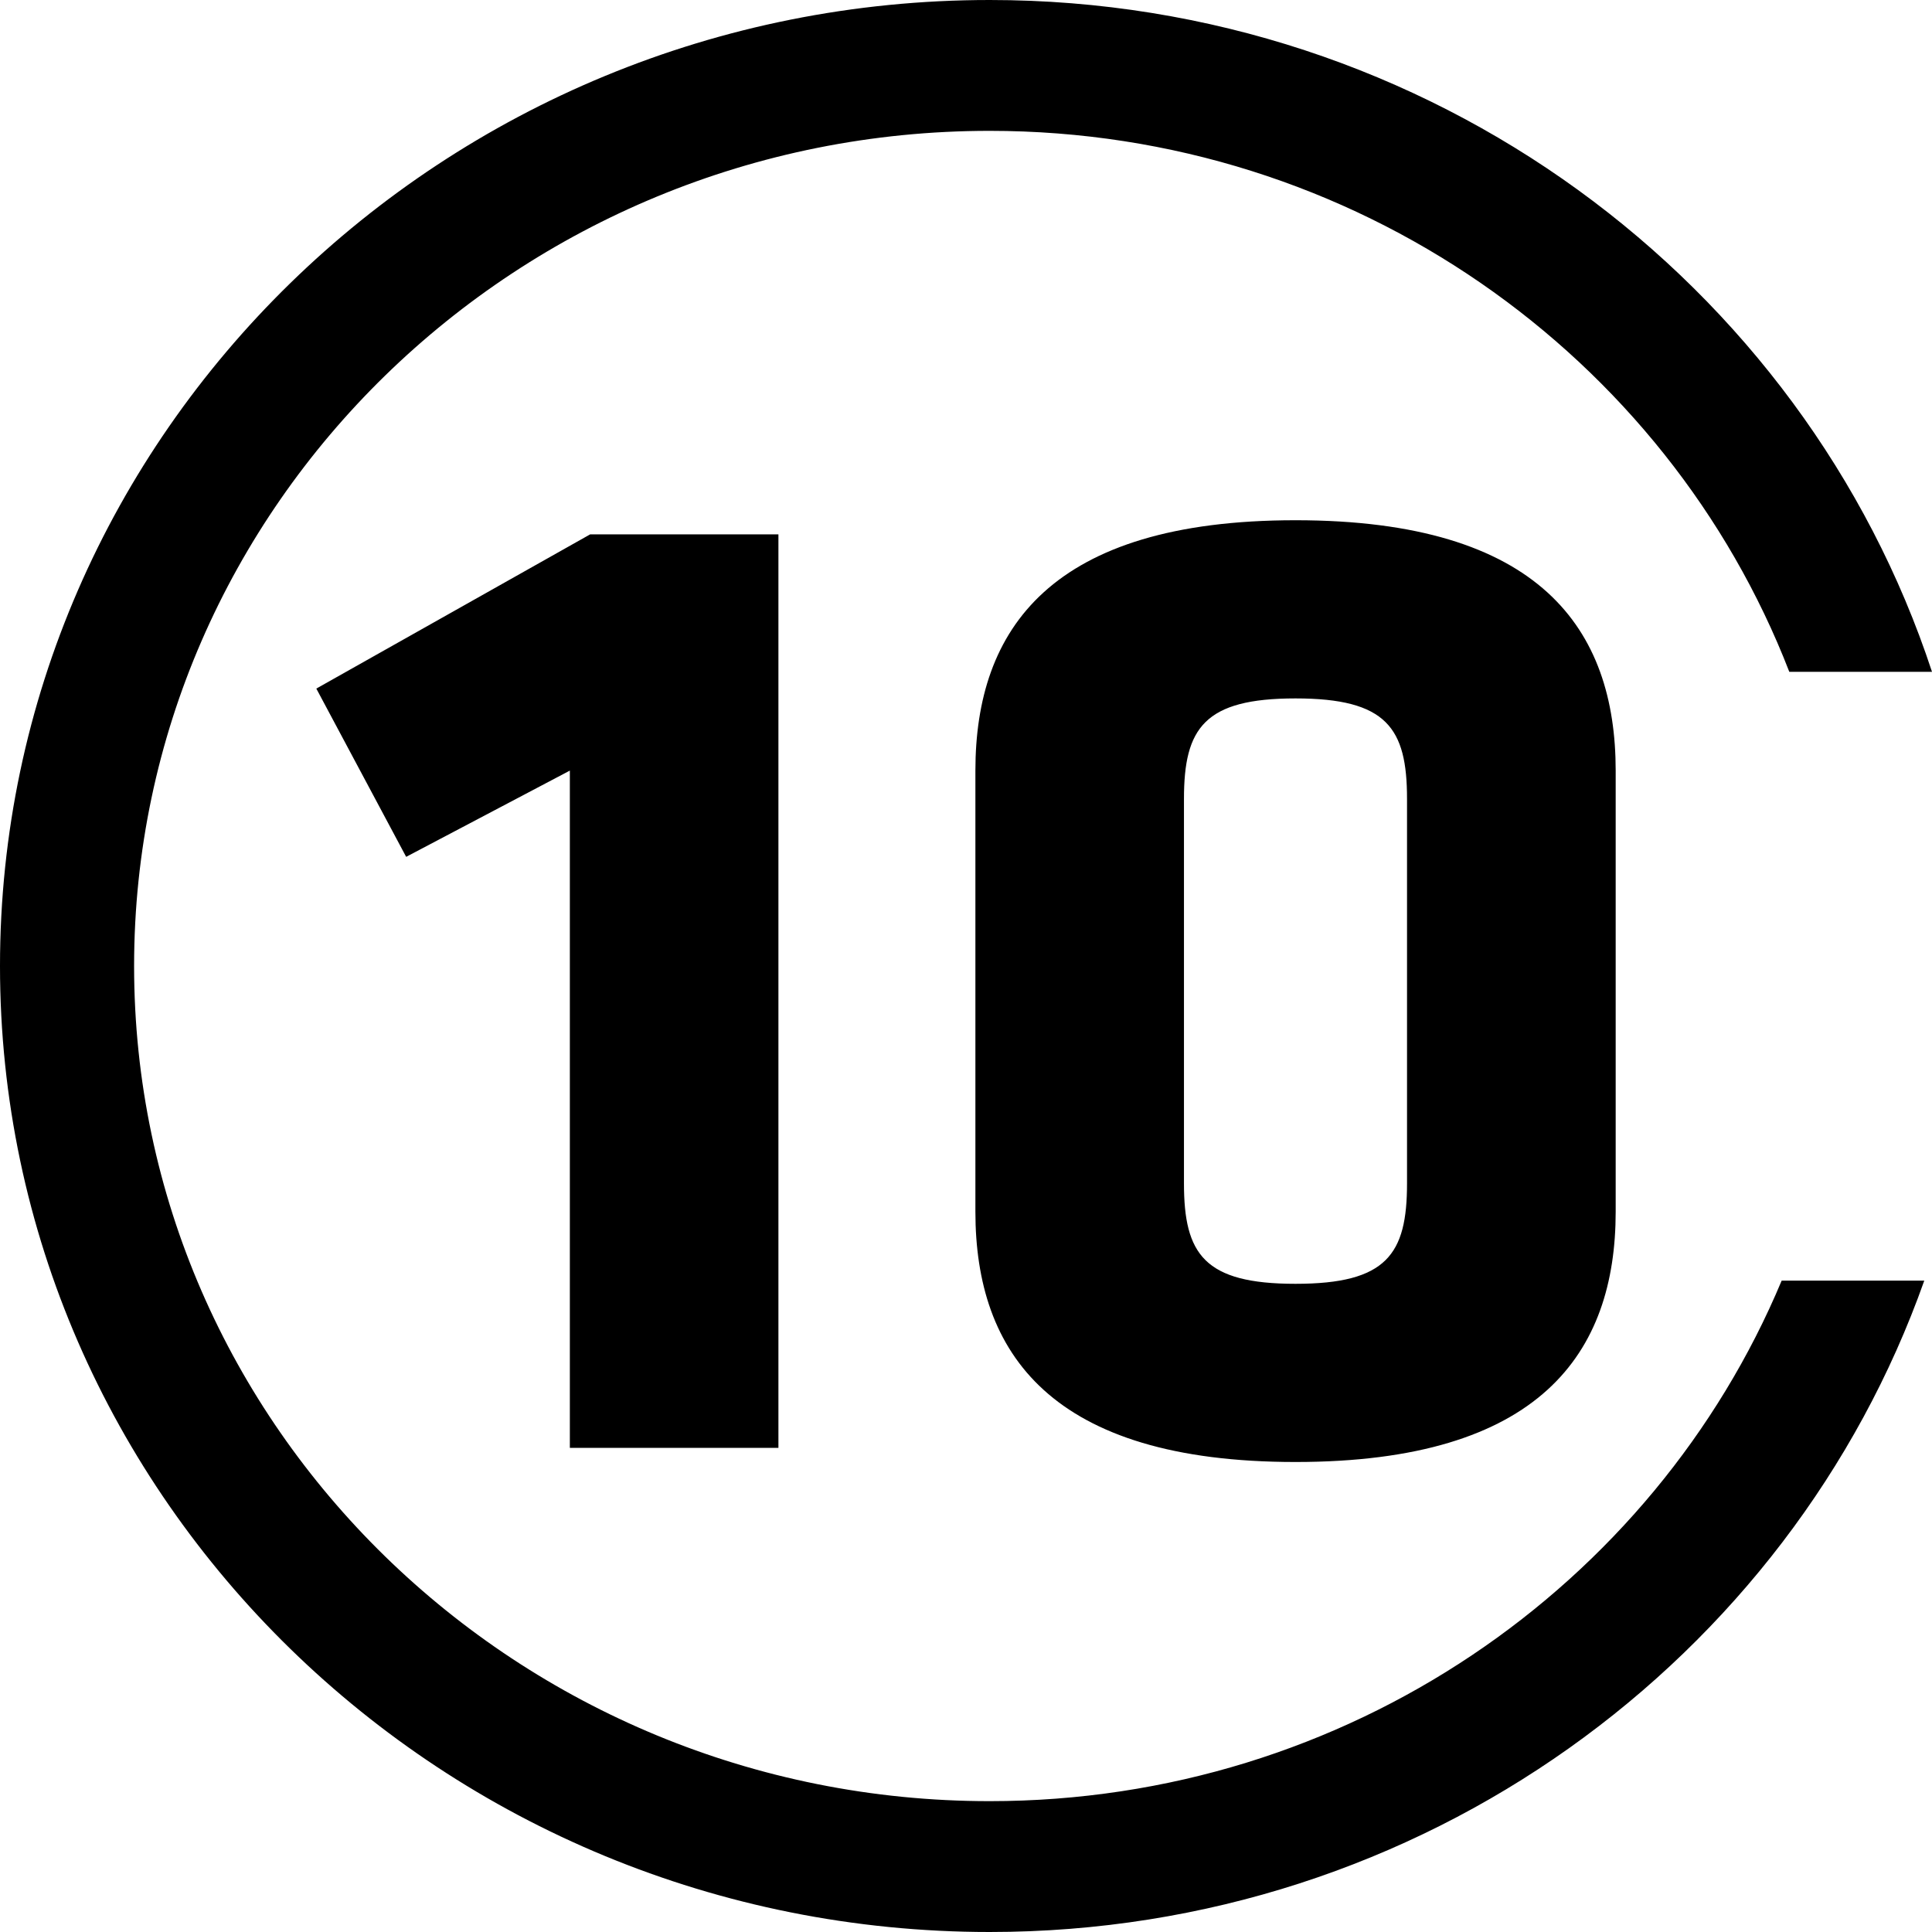
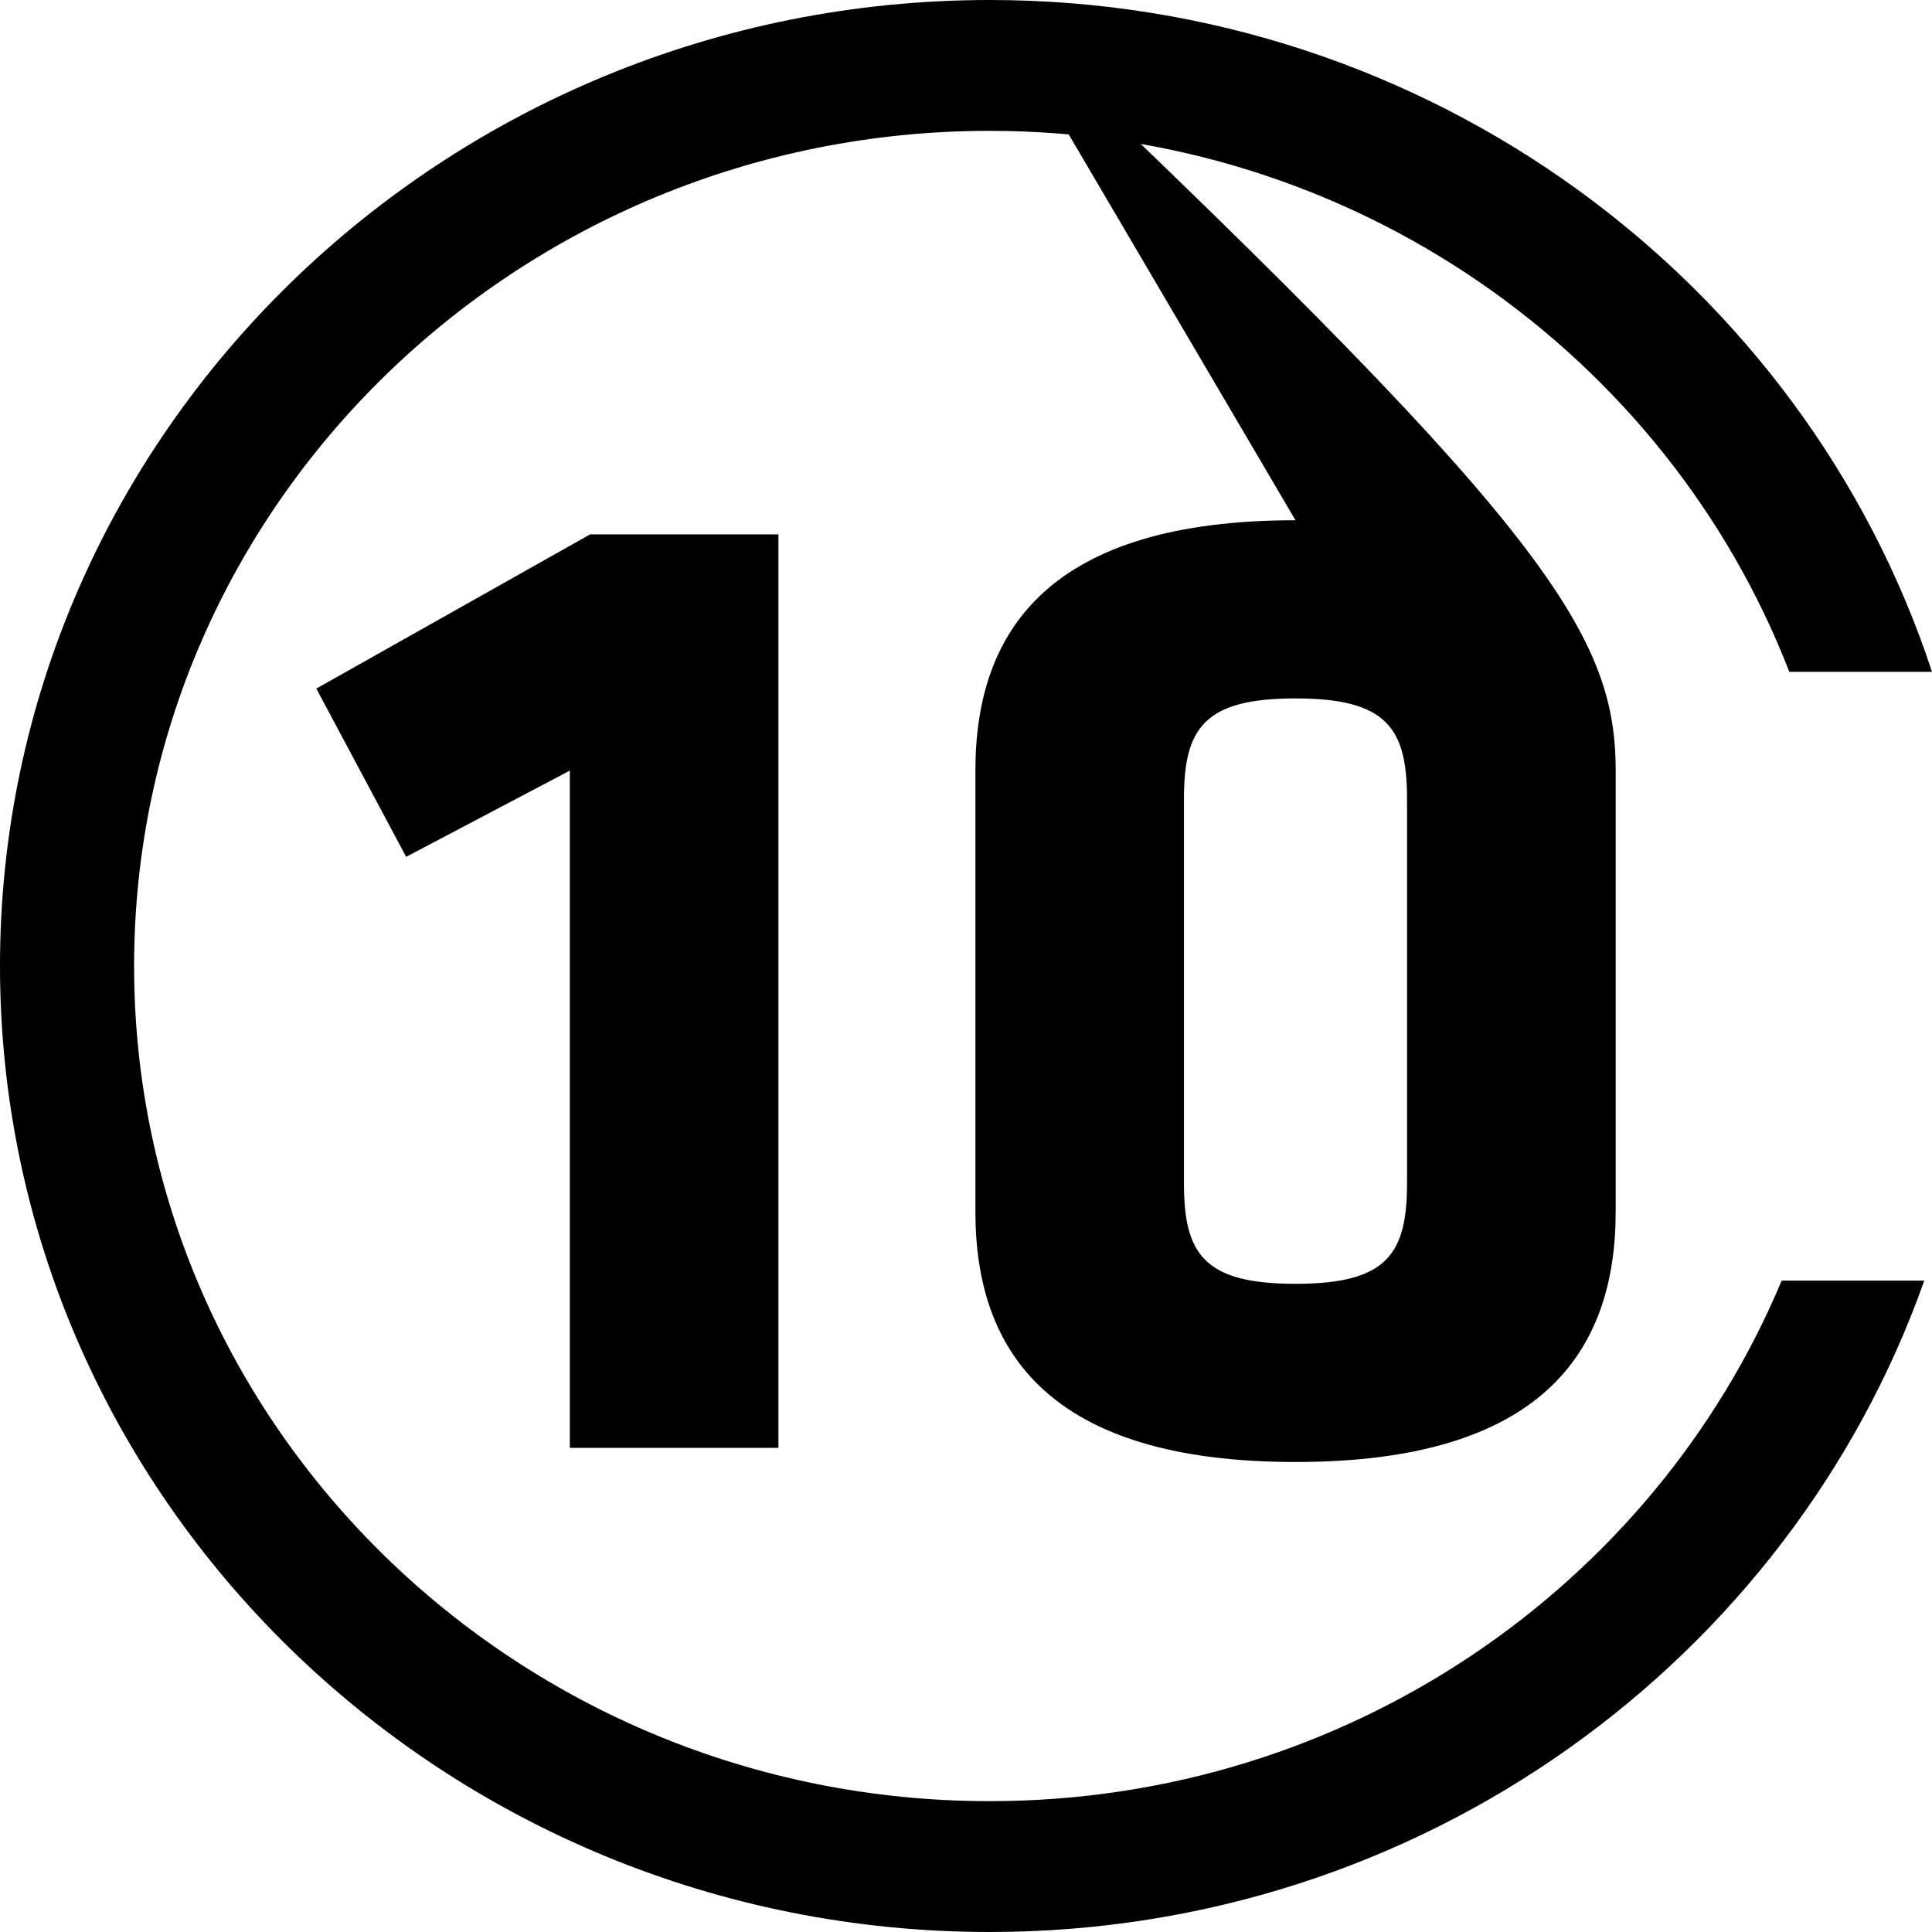
<svg xmlns="http://www.w3.org/2000/svg" width="22" height="22" viewBox="0 0 22 22" fill="none">
-   <path d="M11.27 0C16.285 0 20.543 3.218 22 7.65H20.375C18.984 4.057 15.432 1.49 11.269 1.49C5.898 1.49 1.527 5.756 1.527 11C1.527 16.244 5.897 20.51 11.269 20.51C15.342 20.51 18.835 18.055 20.288 14.583H21.912C20.385 18.893 16.196 22 11.27 22C5.056 22 0 17.065 0 11C0 4.934 5.056 0 11.27 0ZM14.752 5.924C17.539 5.924 18.398 7.164 18.398 8.775V13.798C18.398 15.408 17.539 16.648 14.752 16.648C11.964 16.648 11.107 15.408 11.107 13.798V8.775C11.107 7.164 11.964 5.924 14.752 5.924ZM8.864 6.085V16.487H6.489V8.775L4.625 9.757L3.602 7.841L6.72 6.085H8.864ZM14.752 7.953C13.713 7.953 13.482 8.291 13.482 9.096V13.476C13.482 14.282 13.713 14.619 14.752 14.619C15.792 14.619 16.022 14.282 16.022 13.476V9.096C16.022 8.291 15.792 7.953 14.752 7.953Z" fill="black" />
+   <path d="M11.27 0C16.285 0 20.543 3.218 22 7.65H20.375C18.984 4.057 15.432 1.49 11.269 1.49C5.898 1.49 1.527 5.756 1.527 11C1.527 16.244 5.897 20.51 11.269 20.51C15.342 20.51 18.835 18.055 20.288 14.583H21.912C20.385 18.893 16.196 22 11.27 22C5.056 22 0 17.065 0 11C0 4.934 5.056 0 11.27 0ZC17.539 5.924 18.398 7.164 18.398 8.775V13.798C18.398 15.408 17.539 16.648 14.752 16.648C11.964 16.648 11.107 15.408 11.107 13.798V8.775C11.107 7.164 11.964 5.924 14.752 5.924ZM8.864 6.085V16.487H6.489V8.775L4.625 9.757L3.602 7.841L6.72 6.085H8.864ZM14.752 7.953C13.713 7.953 13.482 8.291 13.482 9.096V13.476C13.482 14.282 13.713 14.619 14.752 14.619C15.792 14.619 16.022 14.282 16.022 13.476V9.096C16.022 8.291 15.792 7.953 14.752 7.953Z" fill="black" />
</svg>